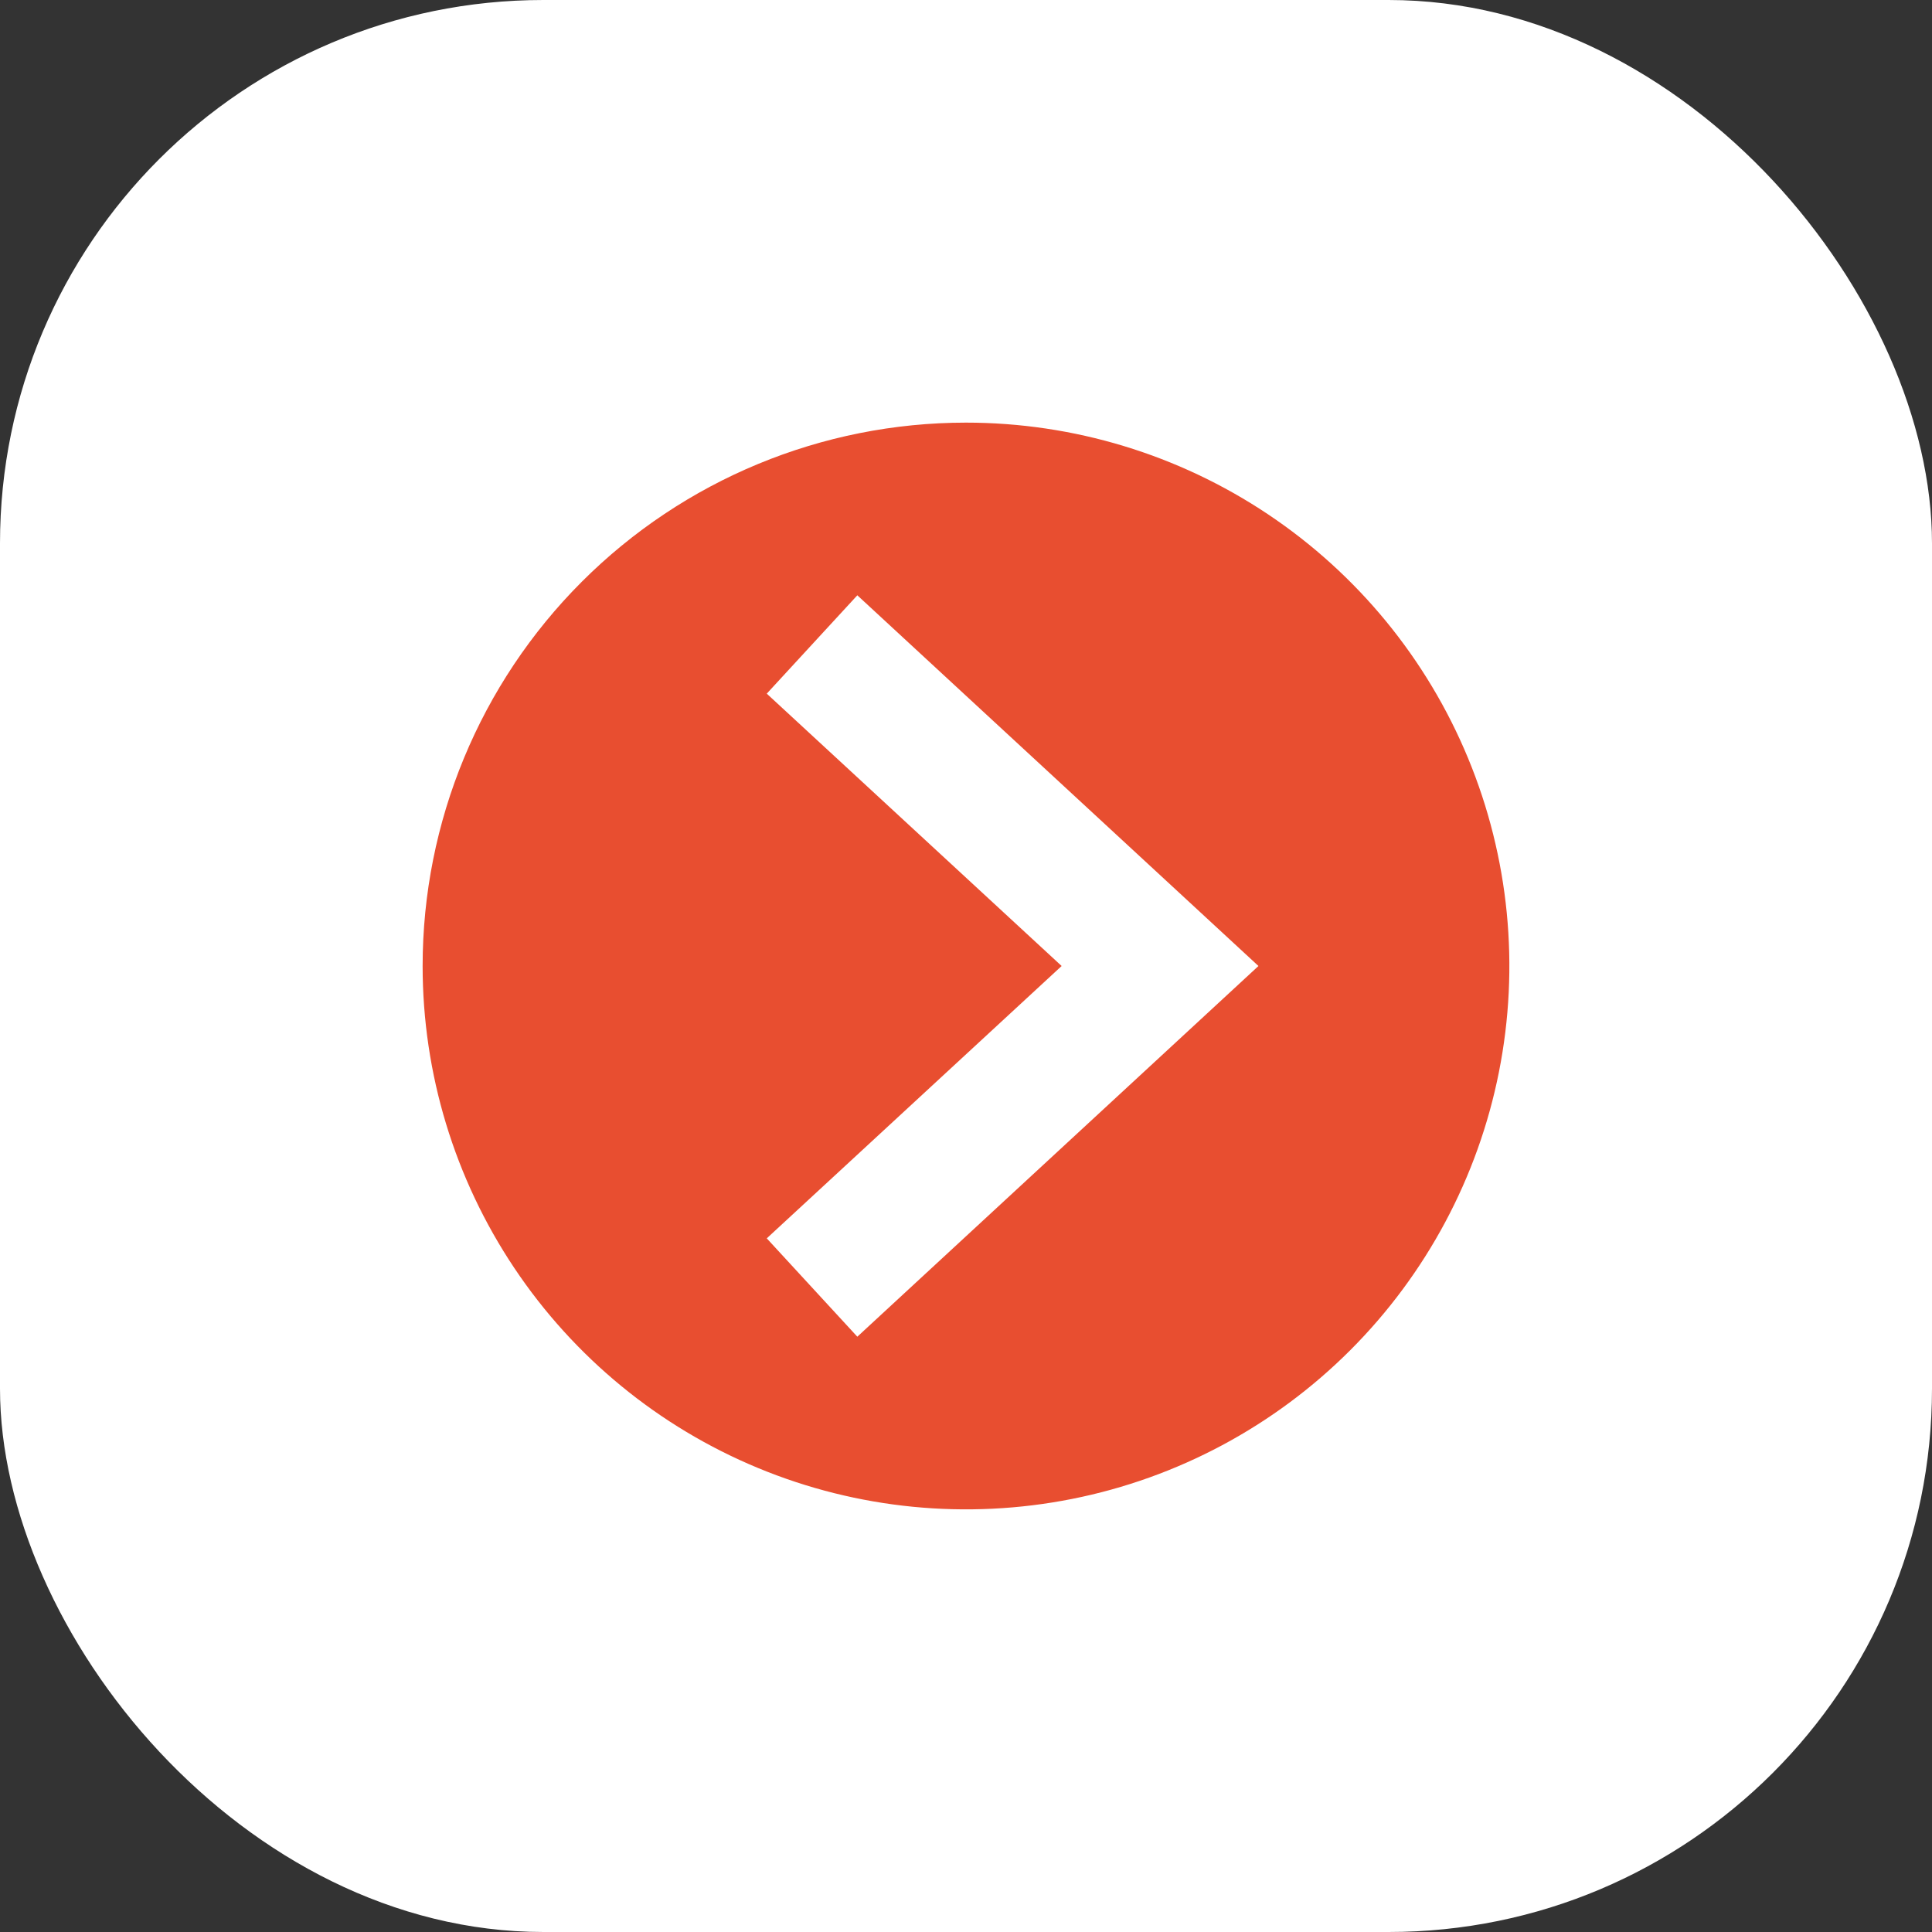
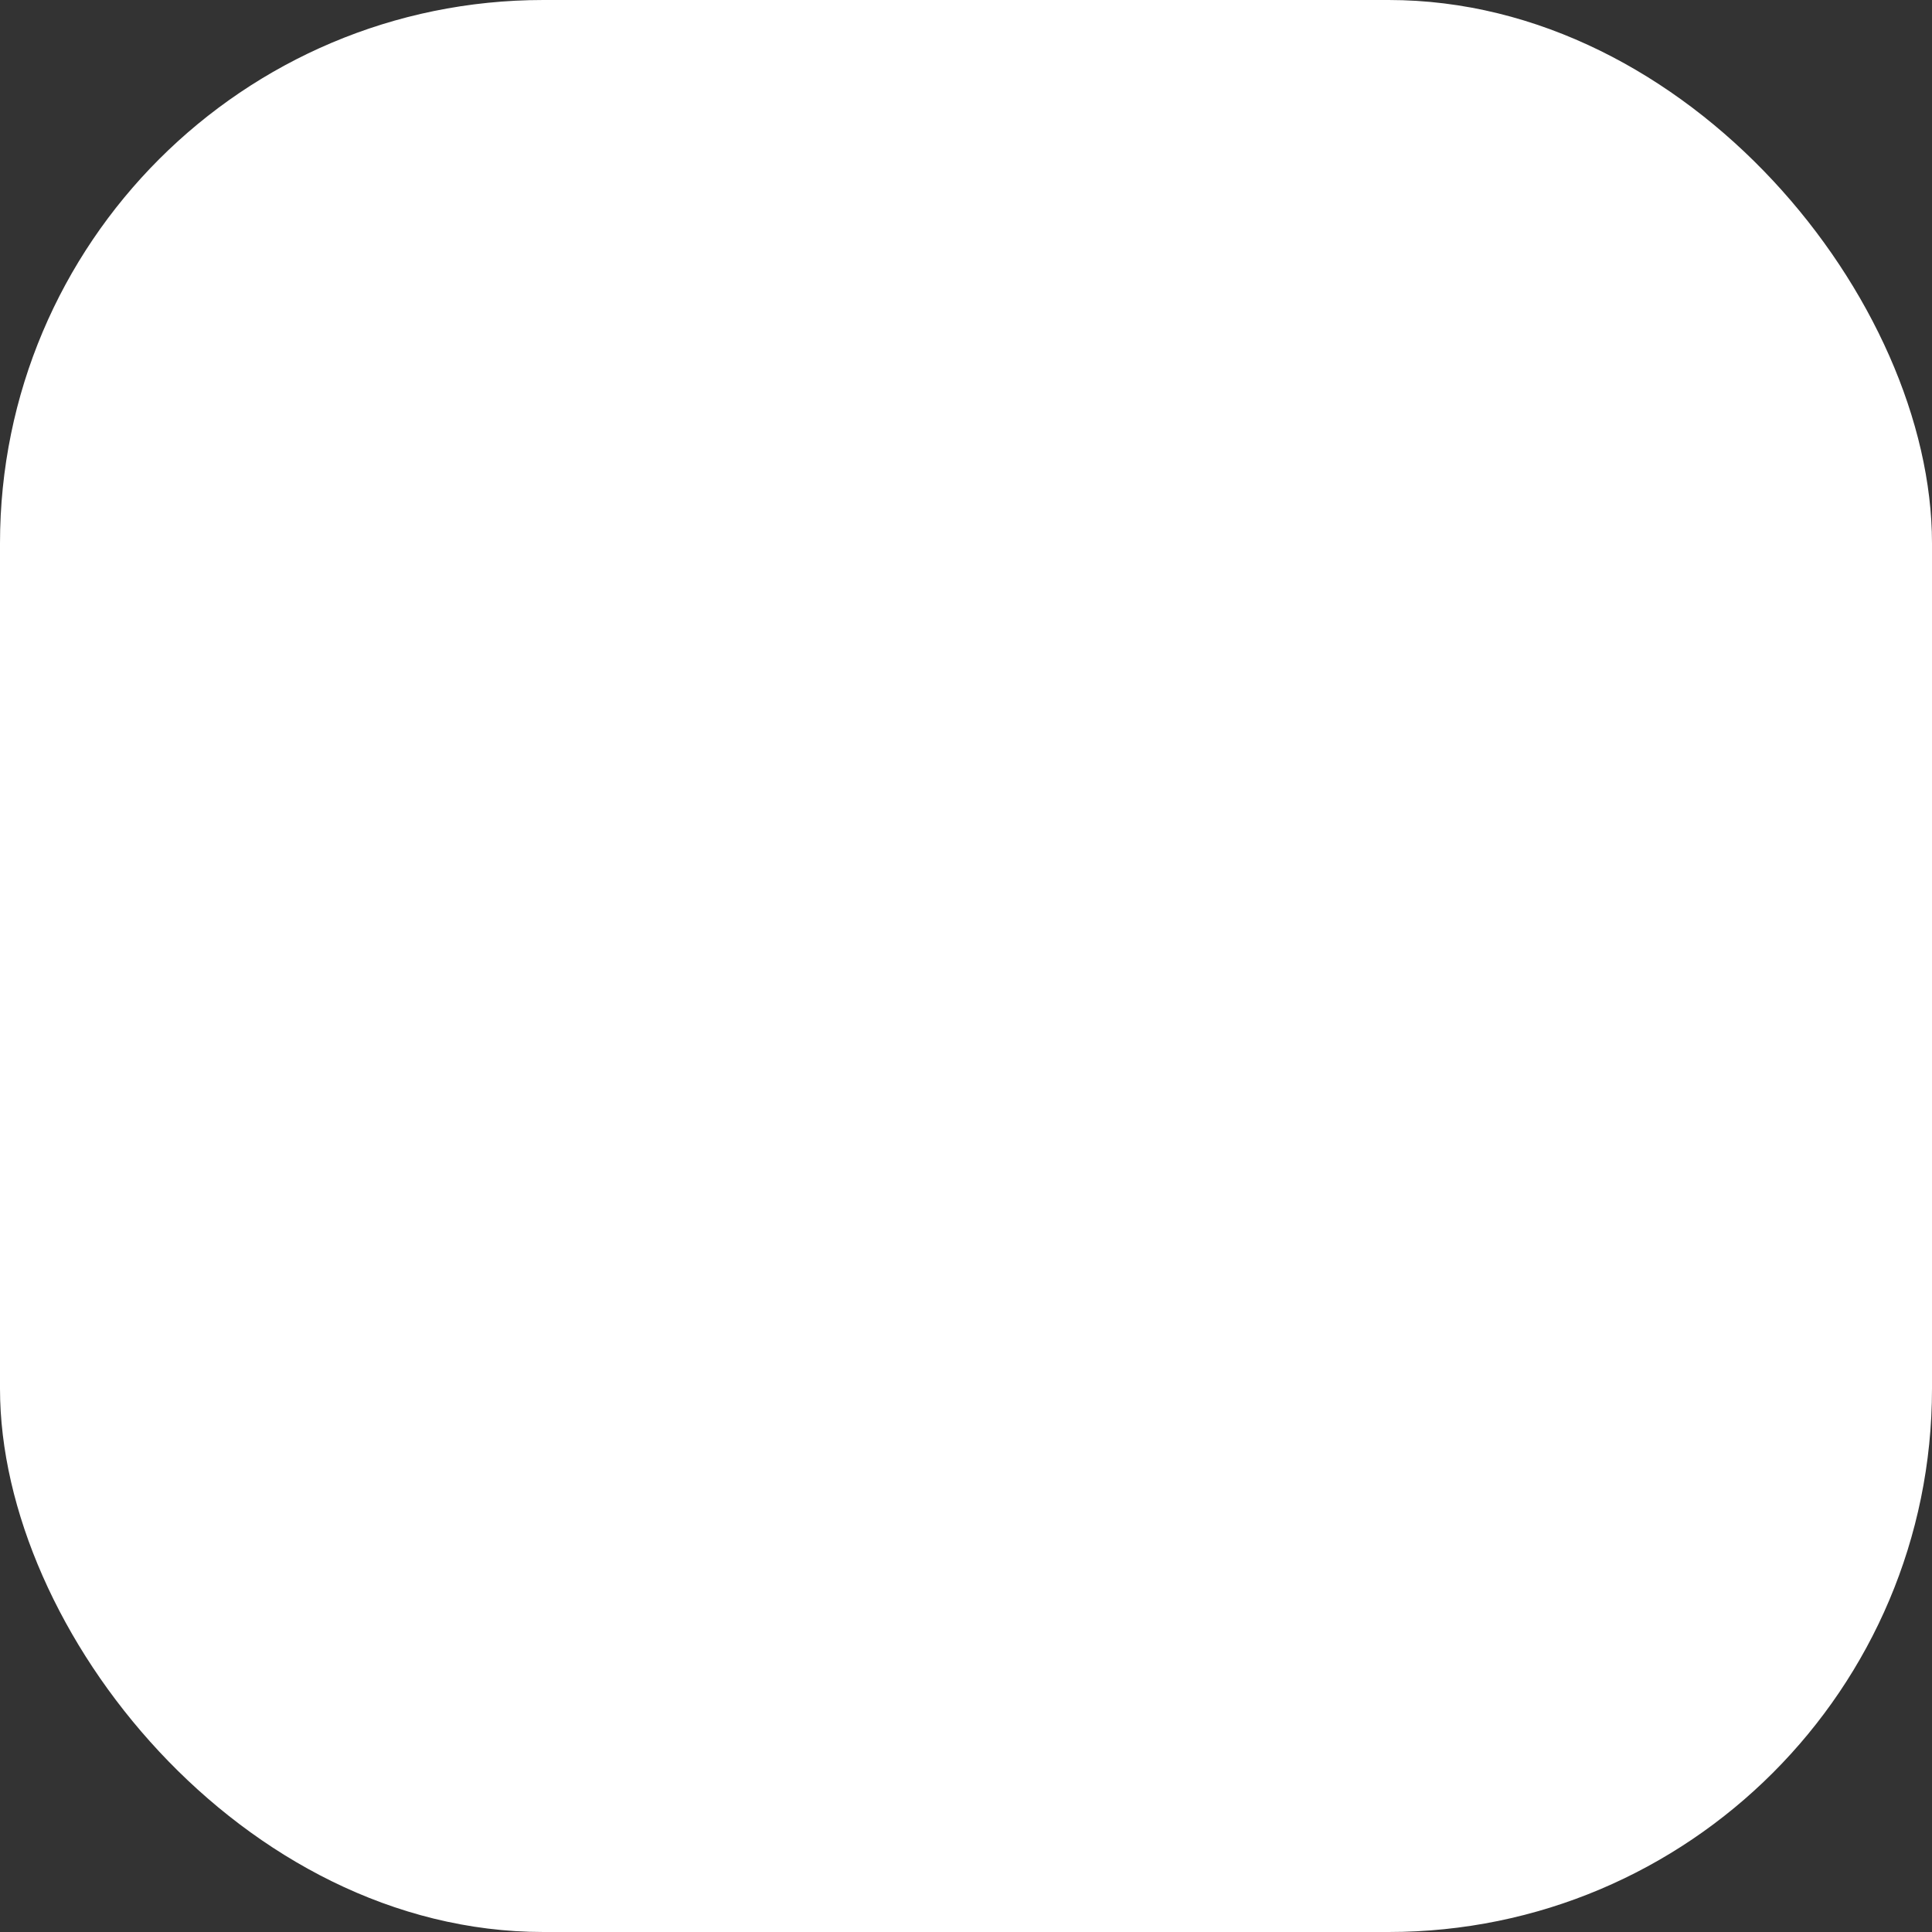
<svg xmlns="http://www.w3.org/2000/svg" width="32" height="32" viewBox="0 0 32 32" fill="none">
  <rect x="0" y="0" width="32" height="32" fill="#333333" stroke="none" />
  <rect width="32" height="32" rx="9" fill="white" />
-   <path fill-rule="evenodd" clip-rule="evenodd" d="M14.2 9.86L20.844 16L14.2 22.14L12.7 20.511L17.584 16L12.7 11.489L14.2 9.86ZM16 7C17.78 7 19.52 7.528 21 8.517C22.48 9.506 23.634 10.911 24.315 12.556C24.996 14.2 25.174 16.01 24.827 17.756C24.48 19.502 23.623 21.105 22.364 22.364C21.105 23.623 19.502 24.48 17.756 24.827C16.01 25.174 14.2 24.996 12.556 24.315C10.911 23.634 9.506 22.48 8.517 21C7.528 19.52 7 17.78 7 16C7 13.613 7.948 11.324 9.636 9.636C11.324 7.948 13.613 7 16 7Z" fill="#E84E30" />
</svg>